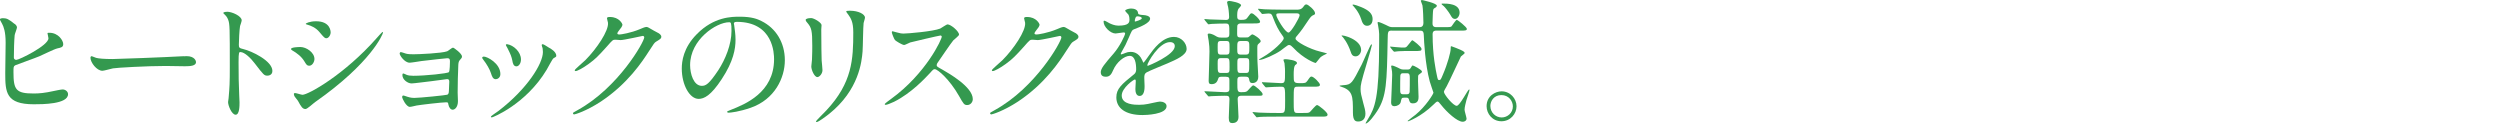
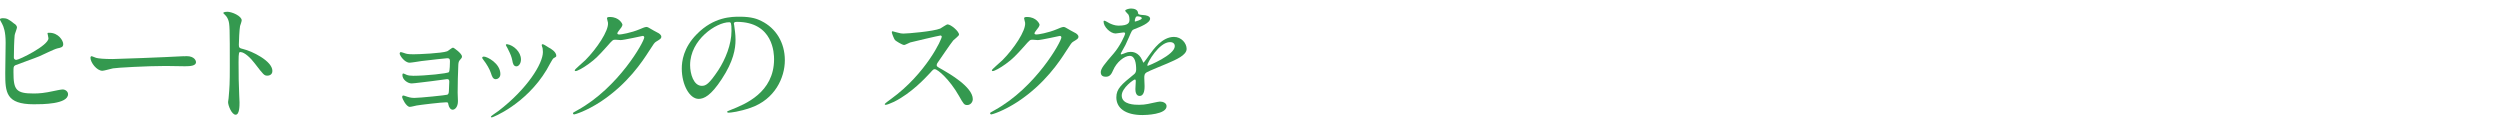
<svg xmlns="http://www.w3.org/2000/svg" id="_レイヤー_4" data-name="レイヤー 4" viewBox="0 0 519.56 26.54">
  <defs>
    <style>
      .cls-1 {
        fill: #34994f;
      }
    </style>
  </defs>
  <path class="cls-1" d="M3.05,4.96c.2,.14,.48,.45,.48,.73,0,.25-.45,1.34-.48,1.6-.11,.98-.17,3.47-.17,4.65,0,.17,.06,.5,.53,.5,.56,0,6.66-2.97,6.66-4.48,0-.17-.2-.95-.2-1.04,0-.11,.2-.11,.39-.11,1.9,0,2.88,1.65,2.88,2.35,0,.64-.42,.73-1.23,.9-.64,.14-3.16,1.4-3.7,1.62-.78,.34-4.93,1.82-5.07,1.9-.34,.22-.34,.36-.34,1.43,0,3.67,.53,4.42,4.2,4.42,1.18,0,2.3-.11,4.09-.5,.36-.08,1.6-.34,1.93-.34,.59,0,1.12,.45,1.12,.98,0,2.1-5.38,2.1-7.11,2.1-5.8,0-5.94-2.49-5.94-6.47,0-1.01,.08-5.4,.08-6.33,0-2.3-.42-3.33-.73-3.92C.02,4.17-.04,4.08-.04,4.03c0-.17,.39-.25,.64-.25,.81,0,1.2,.2,2.41,1.18h.04Z" />
  <path class="cls-1" d="M38.16,11.7c.17,0,.48-.03,.62-.03,1.71,0,1.96,1.04,1.96,1.23,0,.78-1.15,.87-2.32,.87-.64,0-3.44-.06-4-.06-3.86,0-10.28,.36-10.95,.5-.34,.06-1.85,.5-2.18,.5-1.2,0-2.49-1.74-2.49-2.69,0-.17,.08-.34,.22-.34s.81,.31,.95,.34c.48,.14,1.62,.25,3.42,.25,.92,0,10.7-.36,14.78-.59v.02Z" />
  <path class="cls-1" d="M47.21,2.44c1.01,0,3.02,.9,3.02,1.79,0,.2-.28,1.01-.34,1.18-.14,.7-.25,3.19-.25,3.89,0,.62,.11,.7,.92,.9,1.71,.39,6.05,2.44,6.05,4.54,0,.92-.87,.98-1.01,.98-.7,0-.78-.11-2.66-2.55-.78-1.04-2.1-2.35-2.97-2.35-.28,0-.39,0-.39,2.07,0,2.97,.03,4.45,.14,6.97,.03,.31,.06,1.01,.06,1.43,0,.7,0,2.55-.81,2.55s-1.57-1.9-1.57-2.63c0-.11,.11-.7,.11-.81,.2-2.32,.25-3.05,.25-6.5,0-8.01,0-8.9-.34-9.8-.22-.59-.5-.87-.95-1.29l-.06-.11c.03-.25,.76-.25,.78-.25h.02Z" />
-   <path class="cls-1" d="M65.35,12.26c0,.56-.42,1.4-1.09,1.4-.42,0-.56-.17-.98-.87-.59-1.01-1.54-1.74-2.55-2.32-.08-.06-.25-.17-.25-.28,0-.39,1.6-.42,1.96-.42,1.2,0,2.91,1.12,2.91,2.49Zm-3.44,8.68c-.08-.14-.59-.73-.67-.87s-.17-.36-.17-.53c0-.11,.08-.2,.25-.2,.25,0,1.32,.36,1.54,.36,1.2,0,8.74-4.2,15.43-11.79,.14-.17,1.12-1.26,1.2-1.26,.06,0,.11,.03,.11,.11,0,.31-2.46,6.3-14.06,14.42-.34,.22-1.68,1.48-2.04,1.48-.62,0-.9-.45-1.6-1.74v.02Zm6.81-14.25c0,.64-.45,1.26-.9,1.26-.31,0-.45-.11-1.46-1.32-.76-.9-1.74-1.29-2.41-1.48-.11-.03-.42-.11-.42-.2s.78-.53,2.16-.53c3.02,0,3.02,2.18,3.02,2.27h.01Z" />
  <path class="cls-1" d="M84.34,11.14c.45,.14,1.32,.14,1.62,.14,1.04,0,5.82-.2,6.97-.62,.22-.08,1.01-.76,1.2-.76,.22,0,1.88,1.26,1.88,1.82,0,.28-.08,.36-.48,.81-.14,.17-.25,.39-.28,.92-.08,1.85-.14,3.95-.14,5.8,0,.28,.06,1.51,.06,1.76,0,1.29-.67,1.79-1.09,1.79s-.78-.45-.9-1.09c-.06-.36-.06-.45-.45-.45-.92,0-5.4,.53-6.16,.67-.22,.03-1.09,.28-1.4,.28-.76,0-1.6-1.79-1.6-2.02,0-.11,.03-.34,.25-.34,.08,0,.17,.03,.92,.28,.11,.03,.64,.22,1.34,.22,1.12,0,6.64-.56,6.89-.67,.31-.17,.31-.42,.34-1.2,0-.22,.06-1.4,.06-1.51,0-.36-.11-.53-.45-.53-.11,0-2.13,.28-3.16,.42-.76,.08-3.75,.48-4.23,.48-.78,0-1.9-.78-1.9-1.71,0-.28,.06-.36,.2-.36,.08,0,.42,.17,.67,.28,.34,.14,.81,.2,1.4,.2,2.49,0,7.14-.48,7.39-.76,.2-.22,.22-1.88,.22-2.27,0-.48-.14-.62-.56-.62-.17,0-3.36,.34-5.38,.59-.39,.06-2.1,.34-2.44,.34-1.04,0-2.07-1.51-2.07-1.9,0-.17,.14-.31,.25-.31s.67,.2,1.01,.31h.02Z" />
  <path class="cls-1" d="M103.99,15.4c0,.78-.64,1.06-.95,1.06-.62,0-.81-.64-1.01-1.26-.25-.78-.87-1.88-1.62-2.83-.14-.2-.2-.28-.2-.36,0-.17,.17-.25,.36-.25,.67,0,3.42,1.4,3.42,3.64Zm8.65-5.77s-.06-.17-.06-.25c0-.14,.11-.2,.2-.2,.22,0,1.06,.59,1.26,.7,.45,.22,1.57,.9,1.57,1.71,0,.22-.11,.25-.59,.53-.22,.14-1.2,2.04-1.43,2.41-4.28,7.11-11.17,9.88-11.4,9.88-.08,0-.17-.08-.17-.17,0-.14,1.32-.98,1.57-1.18,5.96-4.56,9.24-9.83,9.24-12.24,0-.56-.06-.87-.2-1.2h0Zm-4.37,2.73c0,.81-.45,1.43-.95,1.43-.62,0-.76-.7-.84-1.18-.2-.9-.28-1.15-1.04-2.66-.06-.11-.31-.5-.31-.62,0-.08,.14-.17,.28-.14,1.32,.2,2.86,1.6,2.86,3.16h0Z" />
  <path class="cls-1" d="M126.14,3.81c0-.28,.39-.28,.62-.28,1.96,0,2.6,1.46,2.6,1.57,0,.34-.28,.7-.84,1.4-.14,.2-.22,.31-.22,.45,0,.22,.34,.22,.45,.22,.28,0,2.35-.31,4.26-1.12,.34-.14,1.01-.45,1.32-.45,.25,0,.39,.08,1.54,.76,.17,.08,.9,.48,1.04,.56,.31,.2,.53,.48,.53,.7,0,.39-.2,.5-1.12,1.06-.31,.2-.42,.36-1.4,1.88-1.43,2.24-4.45,6.83-10.02,10.53-3.08,2.02-5.4,2.69-5.57,2.69-.14,0-.25-.11-.25-.25,0-.11,.08-.17,.95-.64,8.54-4.7,13.86-14.25,13.86-15.12,0-.25-.22-.31-.31-.31-.06,0-3.92,.87-4.59,.87-.17,0-.92-.08-1.09-.08-.53,0-.59,.06-1.76,1.4-1.71,1.9-2.41,2.63-3.81,3.64-1.15,.84-2.35,1.48-2.69,1.48-.14,0-.2-.08-.2-.17,0-.2,1.88-1.76,2.21-2.1,2.27-2.27,4.93-6.13,4.7-7.81-.03-.14-.2-.76-.2-.87h0Z" />
  <path class="cls-1" d="M152.52,4.93c0,.08,.06,.2,.06,.31,.11,.9,.28,1.79,.28,3.02,0,1.88-.42,4.48-2.88,8.2-2.24,3.42-3.67,4.09-4.79,4.09-1.85,0-3.5-2.88-3.5-6.3,0-1.48,.31-4.31,3.11-7.14,3.56-3.64,7.31-3.64,8.93-3.64,2.55,0,3.72,.5,4.51,.9,3.02,1.48,4.87,4.48,4.87,8.15s-2.1,8.12-7.06,9.86c-2.38,.84-4.23,1.04-4.65,1.04-.11,0-.28-.03-.28-.2,0-.08,.06-.11,.76-.39,2.91-1.15,8.99-3.56,8.99-10.53,0-1.09-.11-7.76-7.76-7.76-.56,0-.59,.22-.59,.39h0Zm-9.1,8.6c0,1.82,.73,4.31,2.44,4.31,.81,0,1.48-.34,3.42-3.25,1.48-2.27,2.74-5.38,2.74-8.15,0-1.68-.11-1.82-.48-1.82-2.66,0-8.12,3.61-8.12,8.9h0Z" />
-   <path class="cls-1" d="M168.53,3.75c.67,0,2.21,.98,2.21,1.46,0,.14-.06,.78-.06,.92,0,3.25,.06,5.77,.08,6.44,.03,.34,.17,1.74,.17,2.02,0,.73-.64,1.43-1.06,1.43-.62,0-1.26-1.48-1.26-2.21,0-.22,.14-1.18,.14-1.4,.06-1.26,.06-2.35,.06-2.86,0-3.14-.14-3.78-1.01-4.79-.22-.25-.36-.42-.36-.64,0-.2,.45-.36,1.09-.36h0Zm7.7-.79c-.34-.45-.36-.5-.36-.56,0-.08,0-.17,.81-.17,1.68,0,3.08,.7,3.08,1.43,0,.25-.22,.81-.28,1.12-.11,.76-.14,4.96-.22,5.94-.17,1.99-.7,7.98-7,12.99-.81,.64-2.21,1.65-2.52,1.65-.11,0-.17-.06-.17-.14,0-.11,1.82-1.9,2.16-2.27,5.4-5.77,5.6-10.64,5.6-16.24,0-2.18-.5-2.91-1.09-3.75h-.01Z" />
  <path class="cls-1" d="M195.39,7.39c-.2,0-6.08,1.37-6.22,1.43-.2,.06-1.06,.53-1.26,.53-.42,0-1.74-.84-1.9-1.01-.2-.2-.67-1.43-.67-1.62,0-.14,.03-.22,.17-.22,.03,0,.64,.17,.73,.2,.87,.25,1.2,.28,1.48,.28,.95,0,6.22-.45,7.67-1.04,.25-.11,1.29-.87,1.54-.87,.67,0,2.38,1.43,2.38,2.13,0,.25-1.04,1.01-1.2,1.2-.56,.67-2.77,3.95-3.22,4.59-.11,.14-.22,.34-.22,.56,0,.25,.06,.31,1.23,.95,1.26,.73,6.27,3.56,6.27,6.1,0,.64-.5,1.23-1.15,1.23s-.76-.2-1.74-1.93c-1.93-3.39-4.4-5.52-5.01-5.52-.28,0-.36,.08-.98,.78-.98,1.04-3.84,4.17-7.48,5.99-.76,.36-1.51,.64-1.74,.64-.06,0-.2,0-.2-.17,0-.11,1.12-.92,1.29-1.04,7.31-5.29,10.64-12.54,10.56-12.99-.06-.22-.28-.22-.34-.22v.02Z" />
  <path class="cls-1" d="M212.83,3.81c0-.28,.39-.28,.62-.28,1.96,0,2.6,1.46,2.6,1.57,0,.34-.28,.7-.84,1.4-.14,.2-.22,.31-.22,.45,0,.22,.34,.22,.45,.22,.28,0,2.35-.31,4.26-1.12,.34-.14,1.01-.45,1.32-.45,.25,0,.39,.08,1.54,.76,.17,.08,.9,.48,1.04,.56,.31,.2,.53,.48,.53,.7,0,.39-.2,.5-1.12,1.06-.31,.2-.42,.36-1.4,1.88-1.43,2.24-4.45,6.83-10.02,10.53-3.08,2.02-5.4,2.69-5.57,2.69-.14,0-.25-.11-.25-.25,0-.11,.08-.17,.95-.64,8.54-4.7,13.86-14.25,13.86-15.12,0-.25-.22-.31-.31-.31-.06,0-3.92,.87-4.59,.87-.17,0-.92-.08-1.09-.08-.53,0-.59,.06-1.76,1.4-1.71,1.9-2.41,2.63-3.81,3.64-1.15,.84-2.35,1.48-2.69,1.48-.14,0-.2-.08-.2-.17,0-.2,1.88-1.76,2.21-2.1,2.27-2.27,4.93-6.13,4.7-7.81-.03-.14-.2-.76-.2-.87h-.01Z" />
  <path class="cls-1" d="M228.76,15.06c0-.84,.78-1.74,2.69-3.95,1.26-1.46,2.38-3.78,2.38-4.17,0-.17-.2-.2-.31-.2-.28,0-1.43,.22-1.68,.22-1.06,0-2.49-1.37-2.49-2.46,0-.08,0-.2,.17-.2s.9,.45,1.06,.53c.34,.17,1.09,.5,1.85,.5,2.3,0,2.3-.76,2.3-1.32,0-.17-.03-.62-.22-.98-.08-.14-.67-.64-.67-.81,0-.22,.73-.45,1.23-.45,.67,0,1.37,.25,1.43,.87,.03,.36,.14,.42,1.26,.5,.2,0,1.26,.14,1.26,.73,0,.92-2.04,1.71-3.33,2.21-.42,.17-.45,.22-1.06,1.65-.67,1.54-.78,1.76-1.51,3.02-.14,.25-.2,.34-.2,.45,0,.06,.03,.11,.11,.11s.62-.2,.87-.31c.31-.14,.67-.22,1.09-.22,.36,0,1.65,.06,2.38,1.71,.2,.48,.22,.53,.28,.53,.08,0,1.01-1.29,1.15-1.51,.92-1.29,2.74-3.84,5.18-3.84,1.54,0,2.63,1.32,2.63,2.49,0,1.32-2.21,2.24-3.95,3-.7,.31-3.86,1.57-4.37,1.88-.45,.28-.48,.59-.48,1.18,0,.25,.06,1.43,.06,1.68,0,.45,0,2.04-1.04,2.04-.76,0-.87-.92-.87-1.43,0-.28,.08-1.62,.08-1.65,0-.11,0-.34-.2-.34-.22,0-2.72,1.74-2.72,3.33,0,1.93,2.8,1.93,3.61,1.93,.7,0,1.23-.06,1.79-.17,.39-.06,2.18-.5,2.55-.5,.59,0,1.37,.28,1.37,.95,0,1.74-4.34,1.85-5.01,1.85-3.56,0-5.43-1.46-5.43-3.67,0-1.79,1.06-2.69,3.7-4.82,.28-.22,.42-.56,.42-.98,0-1.26-.22-2.83-1.34-2.83s-2.72,1.29-3.44,2.97c-.31,.7-.62,1.37-1.51,1.37-.53,0-1.06-.17-1.06-.92v.03Zm7.13-10.58c.06,0,1.4-.36,1.4-.67,0-.36-.7-.42-.95-.42-.39,0-.5,.78-.5,.9s0,.2,.06,.2h0Zm2.55,9.06c0,.06,.03,.14,.11,.14s5.6-2.24,5.6-4.09c0-.7-.62-.84-.98-.84-2.32,0-4.73,4.34-4.73,4.79h0Z" />
-   <path class="cls-1" d="M259.03,7.78c.22,0,.39,0,.5-.11,.45-.39,.62-.53,.76-.53,.2,0,1.71,.92,1.71,1.4,0,.2-.06,.22-.5,.62-.2,.17-.2,.48-.2,.76,0,.62,0,2.46,.03,2.83,0,.34,.17,2.72,.17,3.19,0,1.26-.98,1.32-1.18,1.32-.59,0-.64-.34-.73-.84-.08-.48-.5-.48-.73-.48h-.95c-.76,0-.76,.25-.76,1.15,0,1.85,0,2.07,.84,2.07,.42,0,.95,0,1.2-.22,.2-.14,1.01-1.2,1.26-1.2,.34,0,1.96,1.4,1.96,1.82,0,.34-.22,.34-.9,.34h-3.53c-.34,0-.76,.03-.76,.7,0,.53,.17,3.05,.17,3.64,0,.28,0,1.34-1.29,1.34-.48,0-.73-.22-.73-1.09,0-.53,.14-3.28,.14-3.81,0-.78-.28-.78-.98-.78-.03,0-2.02,.03-2.72,.08-.08,0-.5,.06-.59,.06-.11,0-.14-.06-.25-.2l-.53-.62c-.09-.11-.14-.18-.14-.2,0-.06,.08-.06,.11-.06,.59,0,3.53,.2,4.17,.2,.56,0,.92-.06,.92-.64v-1.76c0-.56-.06-.81-.73-.81h-.95c-.48,0-.59,.17-.64,.39-.17,.5-.39,1.15-1.4,1.15-.5,0-.59-.25-.59-.7,0-.34,.17-5.21,.17-6.1s-.03-1.04-.17-2.24c-.03-.2-.2-1.06-.2-1.26,0-.11,.03-.22,.31-.22s.84,.2,1.2,.42c.56,.34,.73,.42,1.34,.42h.92c.7,0,.73-.34,.73-.9,0-1.79,0-2.02-.78-2.02-.87,0-2.13,.03-2.94,.08-.08,0-.5,.08-.59,.08-.11,0-.14-.08-.25-.2l-.53-.64c-.07-.09-.11-.16-.11-.2,0-.06,.06-.06,.08-.06,.14,0,.87,.08,1.01,.08,.5,.03,2.86,.11,3.36,.11,.31,0,.7,0,.7-.64,0-.03-.03-1.2-.2-2.02-.03-.14-.22-.84-.22-1.01,0-.25,.39-.28,.45-.28,.22,0,2.46,.36,2.46,.92,0,.14-.45,.59-.53,.7-.14,.22-.28,.56-.28,1.34,0,.7,.03,.98,.78,.98,.92,0,1.09-.11,1.37-.5,.56-.78,.62-.87,.87-.87,.39,0,1.74,1.29,1.74,1.74,0,.14-.08,.25-.31,.31-.22,.06-.5,.06-1.32,.06h-2.41c-.22,.03-.59,.03-.7,.48-.03,.08-.03,1.6-.03,1.74,0,.56,.17,.7,.78,.7h1.14Zm-4.2,3.57c.7,0,.7-.25,.7-1.32,0-1.29,0-1.51-.7-1.51h-1.04c-.73,0-.73,.22-.73,1.29,0,1.29,0,1.54,.73,1.54h1.04Zm-1.04,.73c-.73,0-.73,.28-.73,1.18,0,1.74,0,1.9,.76,1.9h1.01c.7,0,.7-.22,.7-1.23,0-1.65,0-1.85-.7-1.85h-1.04Zm5.07-.73c.78,0,.78-.28,.78-1.51,0-1.04,0-1.32-.78-1.32h-.95c-.78,0-.78,.28-.78,1.51,0,1.04,0,1.32,.78,1.32h.95Zm-1.01,.73c-.7,0-.7,.22-.7,1.26,0,1.65,0,1.82,.7,1.82h1.04c.73,0,.73-.17,.73-1.88,0-.95,0-1.2-.7-1.2h-1.07Zm4.51,5.26c-.07-.09-.11-.16-.11-.2,0-.06,.03-.06,.08-.06,.62,0,3.33,.2,3.89,.2,.84,0,.84-.22,.84-2.35,0-.25,0-.84-.11-1.79-.03-.11-.22-.59-.22-.67,0-.17,.36-.17,.48-.17,.2,0,2.32,.2,2.32,.76,0,.22-.03,.25-.22,.36-.45,.22-.45,1.37-.45,2.18,0,1.51,0,1.68,1.32,1.68,1.04,0,1.18,0,1.54-.5,.53-.78,.62-.87,.84-.87,.45,0,1.76,1.32,1.76,1.71,0,.14-.08,.25-.31,.34-.25,.06-.56,.06-1.34,.06h-2.97c-.84,0-.84,.08-.84,2.69s0,2.77,.81,2.77h.95c1.23,0,1.37,0,1.62-.22,.25-.2,1.18-1.43,1.48-1.43s2.18,1.51,2.18,1.96-.42,.45-1.26,.45h-9.3c-2.46,0-3.25,.03-3.53,.06-.11,0-.5,.08-.59,.08-.11,0-.17-.08-.25-.2l-.53-.64c-.11-.11-.14-.14-.14-.17,0-.06,.06-.08,.11-.08,.2,0,1.04,.08,1.23,.11,1.37,.06,2.52,.08,3.84,.08h.73c.87,0,.87-.2,.87-2.6,0-2.74,0-2.86-.9-2.86-.64,0-2.07,.06-2.66,.11-.06,0-.34,.03-.39,.03-.11,0-.14-.06-.25-.17l-.53-.64h0Zm7.14-15.33c.39,0,.92,0,1.34-.56,.31-.42,.39-.53,.67-.53,.34,0,1.79,1.2,1.79,1.82,0,.25-.06,.28-.45,.45-.17,.08-.39,.22-.78,.78-1.23,1.85-1.6,2.38-2.49,3.44-.17,.17-.34,.36-.34,.62,0,.59,2.94,2.18,5.12,2.69,.22,.06,1.43,.34,1.43,.42,0,.03-.25,.11-.31,.14-.22,.11-.73,.34-1.06,.64-.2,.17-.9,1.18-1.01,1.18-.08,0-2.44-.81-4.68-3.22-.31-.31-.53-.53-.84-.53-.11,0-.22,.06-.31,.11-.22,.11-1.2,.9-1.43,1.06-1.15,.81-3.64,1.93-4.37,1.93-.06,0-.14,0-.14-.06s.31-.22,.84-.53c2.1-1.2,4.31-3.33,4.31-3.89,0-.22-.14-.42-.31-.64-.76-1.01-1.34-2.18-1.82-3.44-.34-.92-.42-1.09-1.06-1.09-.2,0-1.12,.11-1.26,.11-.08,0-.14-.06-.22-.2l-.56-.64c-.07-.09-.11-.15-.11-.17,0-.06,.06-.08,.08-.08,.2,0,1.04,.11,1.23,.11,.81,.03,2.27,.08,3.86,.08h2.88Zm-3,.76c-1.12,0-1.26,0-1.26,.36,0,.48,1.82,3.64,2.55,3.64,.5,0,2.3-3.11,2.3-3.58,0-.42-.48-.42-.67-.42h-2.92Z" />
-   <path class="cls-1" d="M279.27,17.7c1.6-.14,1.71-.36,3.7-4.23,.34-.64,1.82-4.26,2.04-4.26,.08,0,.11,.08,.11,.14,0,.11-.53,2.04-1.04,3.7-1.23,4.09-1.32,4.62-1.32,5.46,0,.76,.14,1.34,.56,2.91,.25,.87,.45,1.6,.45,2.21,0,1.34-.9,1.62-1.48,1.62-.53,0-1.12-.08-1.12-1.85,0-3.56,0-4.65-2.74-5.49-.11-.14,0-.14,.84-.22h0Zm3.61-7.33c0,.56-.42,1.34-1.15,1.34-.67,0-.87-.48-.98-.84-.7-2.07-1.6-3.05-1.74-3.22-.14-.11-.22-.2-.2-.25,.14-.22,4.06,.78,4.06,2.97h.01Zm-.06-8.93c1.71,.7,2.44,1.43,2.44,2.52,0,1.29-.87,1.4-1.15,1.4-.78,0-1.04-.78-1.23-1.4-.53-1.62-1.6-2.66-1.65-2.74-.06-.03-.2-.17-.11-.25,.11-.14,1.54,.39,1.71,.48h-.01Zm6.41,4.92c-.81,0-.81,.22-.84,1.85-.17,8.93-.22,11.84-2.18,14.87-.42,.67-1.79,2.6-2.41,2.6-.08,0,.48-.9,.5-.95,1.43-2.3,2.32-4.28,2.32-15.9,0-1.68,.08-1.9-.22-3.53,0-.11-.11-.5-.11-.59,0-.11,.11-.14,.17-.14,.25,0,1.32,.5,1.57,.62,.78,.39,.87,.45,1.43,.45h5.52c.25,0,.84,0,.84-.9,0-.62-.08-3.02-.2-3.61-.06-.14-.34-.9-.34-.95,0-.14,.2-.17,.25-.17,.03,0,3.08,.64,3.08,1.18,0,.25-.36,.45-.53,.53-.25,.17-.25,.28-.31,1.34-.03,.7-.06,1.4-.06,1.71,0,.34,0,.87,.76,.87h2.02c1.01,0,1.06-.06,1.2-.2,.17-.2,.84-1.32,1.09-1.32,.14,0,2.07,1.51,2.07,1.88s-.48,.36-1.18,.36h-5.21c-.22,0-.73,0-.73,.76,0,4.42,.67,7.5,.87,8.46,.2,.95,.22,1.06,.5,1.06s.34-.11,.73-1.04c1.04-2.38,1.65-4.79,1.65-5.4,0-.53,0-.59,.17-.59,.08,0,1.76,.67,1.93,.76s.81,.34,.81,.64c0,.17-.7,.62-.78,.73-.06,.08-2.41,5.21-2.94,6.16-.25,.42-.59,1.01-.59,1.18,0,.53,1.93,2.91,2.66,2.91,.67,0,2.3-3.39,2.58-3.39,.08,0,.08,.08,.08,.11,0,.2-.53,1.76-.64,2.1-.14,.53-.39,1.48-.39,1.99,0,.31,.42,1.6,.42,1.88s-.28,.62-.81,.62c-1.12,0-3.3-1.99-4.48-3.5-.39-.5-.56-.7-.78-.7-.17,0-.5,.34-.81,.64-2.58,2.52-5.21,3.47-5.26,3.47s-.11-.03-.11-.08c0-.03,1.46-1.15,1.65-1.29,2.1-1.71,3.72-4.31,3.72-4.59,0-.03-.7-1.99-.78-2.35-.95-3.56-1.18-8.34-1.23-9.58-.03-.95-.36-.95-.9-.95h-5.77Zm2.55,4.25c-.84,0-1.29,.06-1.37,.06s-.56,.08-.62,.08c-.08,0-.14-.06-.25-.17l-.53-.64c-.07-.09-.11-.16-.11-.2,0-.06,.03-.06,.08-.06,.03,0,1.93,.2,2.3,.2,.7,0,.78,0,.9-.06,.28-.11,1.18-1.46,1.32-1.46,.17,0,1.93,1.37,1.93,1.79,0,.45-.17,.45-1.74,.45h-1.91Zm-.06,9.7c-.42,0-.45,.11-.62,.92-.11,.5-.78,.84-1.29,.84-.7,0-.7-.56-.7-.84,0-.31,.22-4.76,.22-5.66,0-.42-.03-.9-.14-1.37,0-.08-.08-.39-.08-.45,0-.08,.08-.14,.17-.14,.31,0,1.12,.42,1.23,.45,.64,.34,.78,.39,1.23,.39h.76c.36,0,.5-.03,.7-.36,.25-.45,.28-.48,.42-.48,.17,0,1.9,.9,1.9,1.26,0,.17-.06,.22-.62,.62-.2,.14-.2,.25-.2,1.34,0,.5,.11,2.8,.11,3.28,0,.39,0,1.37-1.15,1.37-.62,0-.7-.28-.87-.87-.08-.28-.31-.31-.45-.31h-.62Zm-.11-5.09c-.39,0-.53,.11-.59,.5-.03,.14-.03,2.52-.03,2.86,0,.73,.06,1.01,.62,1.01h.76c.39,0,.53-.14,.59-.5,.03-.14,.03-2.52,.03-2.86,0-.73-.06-1.01-.62-1.01h-.76Zm8.2-14.48c.98,0,3.53,0,3.53,1.9,0,.62-.42,1.29-.95,1.29-.5,0-.7-.36-1.01-.92-.34-.59-1.15-1.6-1.34-1.74-.39-.31-.42-.34-.45-.42-.03-.11,.14-.11,.22-.11h0Z" />
-   <path class="cls-1" d="M315.17,22.09c0,1.57-1.26,3.11-3.14,3.11s-3.08-1.57-3.08-3.14c0-2.13,1.85-3.08,3.11-3.08,1.82,0,3.11,1.51,3.11,3.11h0Zm-5.43-.03c0,1.29,1.04,2.35,2.35,2.35,1.2,0,2.32-.95,2.32-2.3,0-1.09-.84-2.35-2.38-2.35s-2.3,1.2-2.3,2.3h0Z" />
</svg>